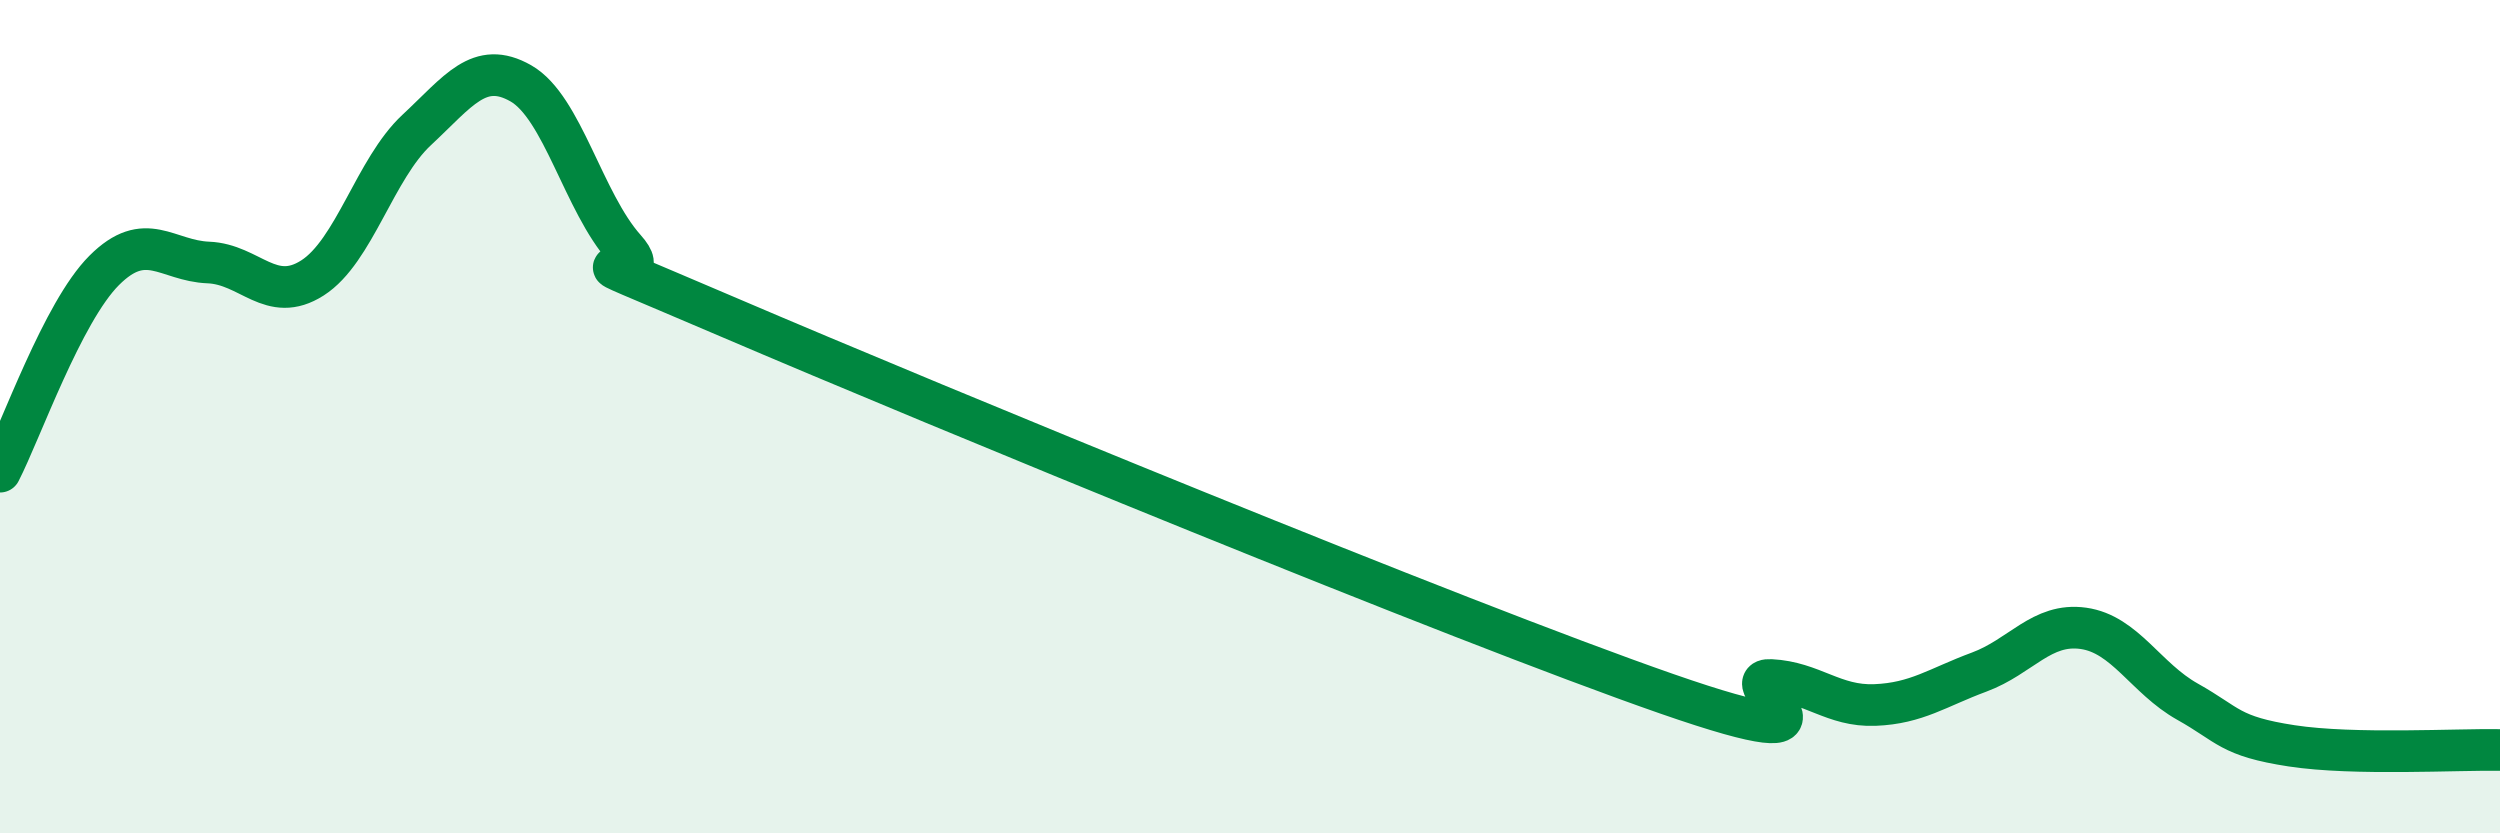
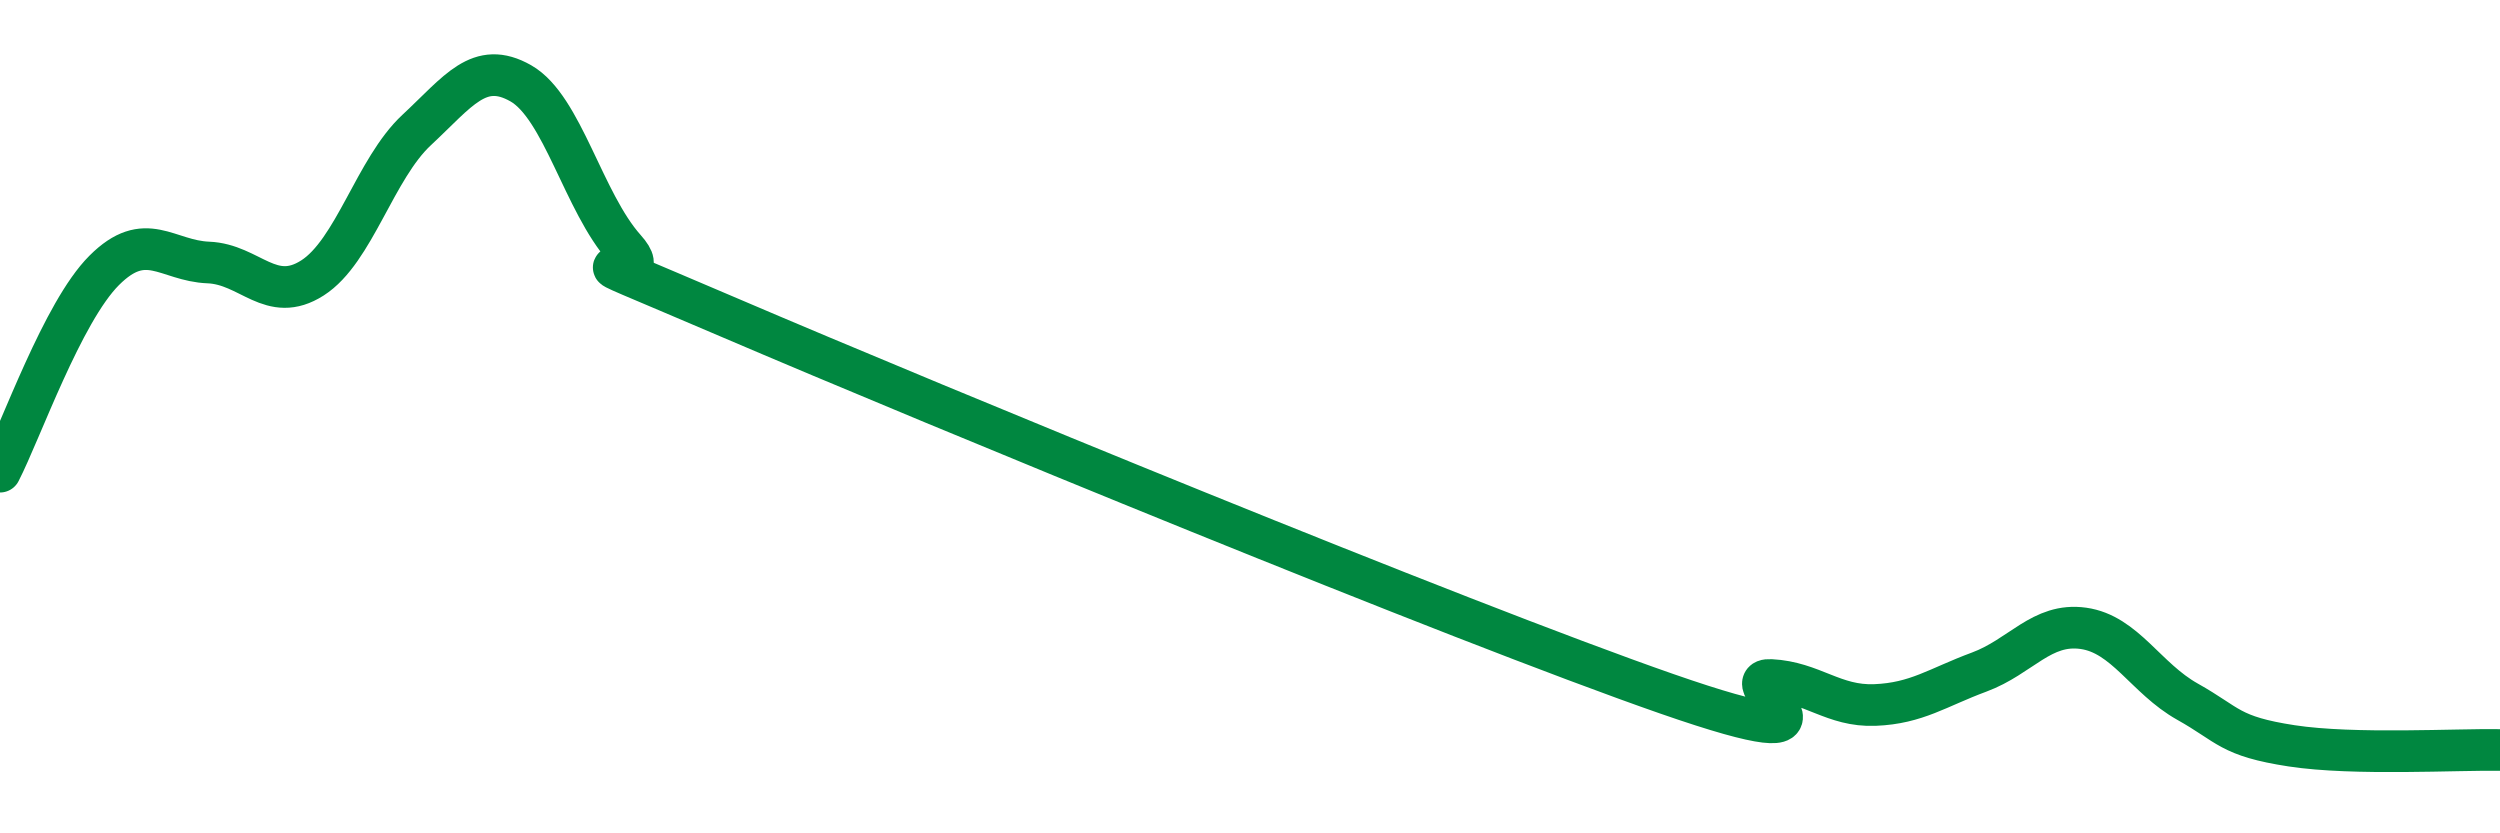
<svg xmlns="http://www.w3.org/2000/svg" width="60" height="20" viewBox="0 0 60 20">
-   <path d="M 0,11.32 C 0.5,10.35 1.5,7.49 2.5,6.49 C 3.5,5.49 4,6.26 5,6.3 C 6,6.34 6.5,7.31 7.5,6.67 C 8.5,6.03 9,4.05 10,3.12 C 11,2.19 11.5,1.43 12.5,2 C 13.5,2.57 14,4.85 15,5.97 C 16,7.09 12.5,5.48 17.5,7.62 C 22.5,9.76 35,14.91 40,16.65 C 45,18.39 41.5,16.27 42.5,16.32 C 43.5,16.37 44,16.96 45,16.92 C 46,16.88 46.5,16.5 47.5,16.13 C 48.5,15.76 49,14.94 50,15.08 C 51,15.22 51.5,16.28 52.5,16.84 C 53.5,17.4 53.5,17.67 55,17.9 C 56.5,18.13 59,17.98 60,18L60 20L0 20Z" fill="#008740" opacity="0.1" stroke-linecap="round" stroke-linejoin="round" />
  <path d="M 0,11.32 C 0.5,10.35 1.5,7.49 2.5,6.49 C 3.5,5.49 4,6.26 5,6.3 C 6,6.34 6.5,7.31 7.5,6.67 C 8.5,6.03 9,4.05 10,3.12 C 11,2.19 11.5,1.43 12.5,2 C 13.5,2.57 14,4.85 15,5.97 C 16,7.09 12.5,5.48 17.5,7.62 C 22.5,9.76 35,14.91 40,16.65 C 45,18.39 41.5,16.27 42.5,16.32 C 43.5,16.37 44,16.96 45,16.92 C 46,16.88 46.5,16.5 47.5,16.13 C 48.5,15.76 49,14.94 50,15.08 C 51,15.22 51.5,16.28 52.5,16.84 C 53.5,17.4 53.5,17.67 55,17.9 C 56.5,18.13 59,17.98 60,18" stroke="#008740" stroke-width="1" fill="none" stroke-linecap="round" stroke-linejoin="round" />
</svg>